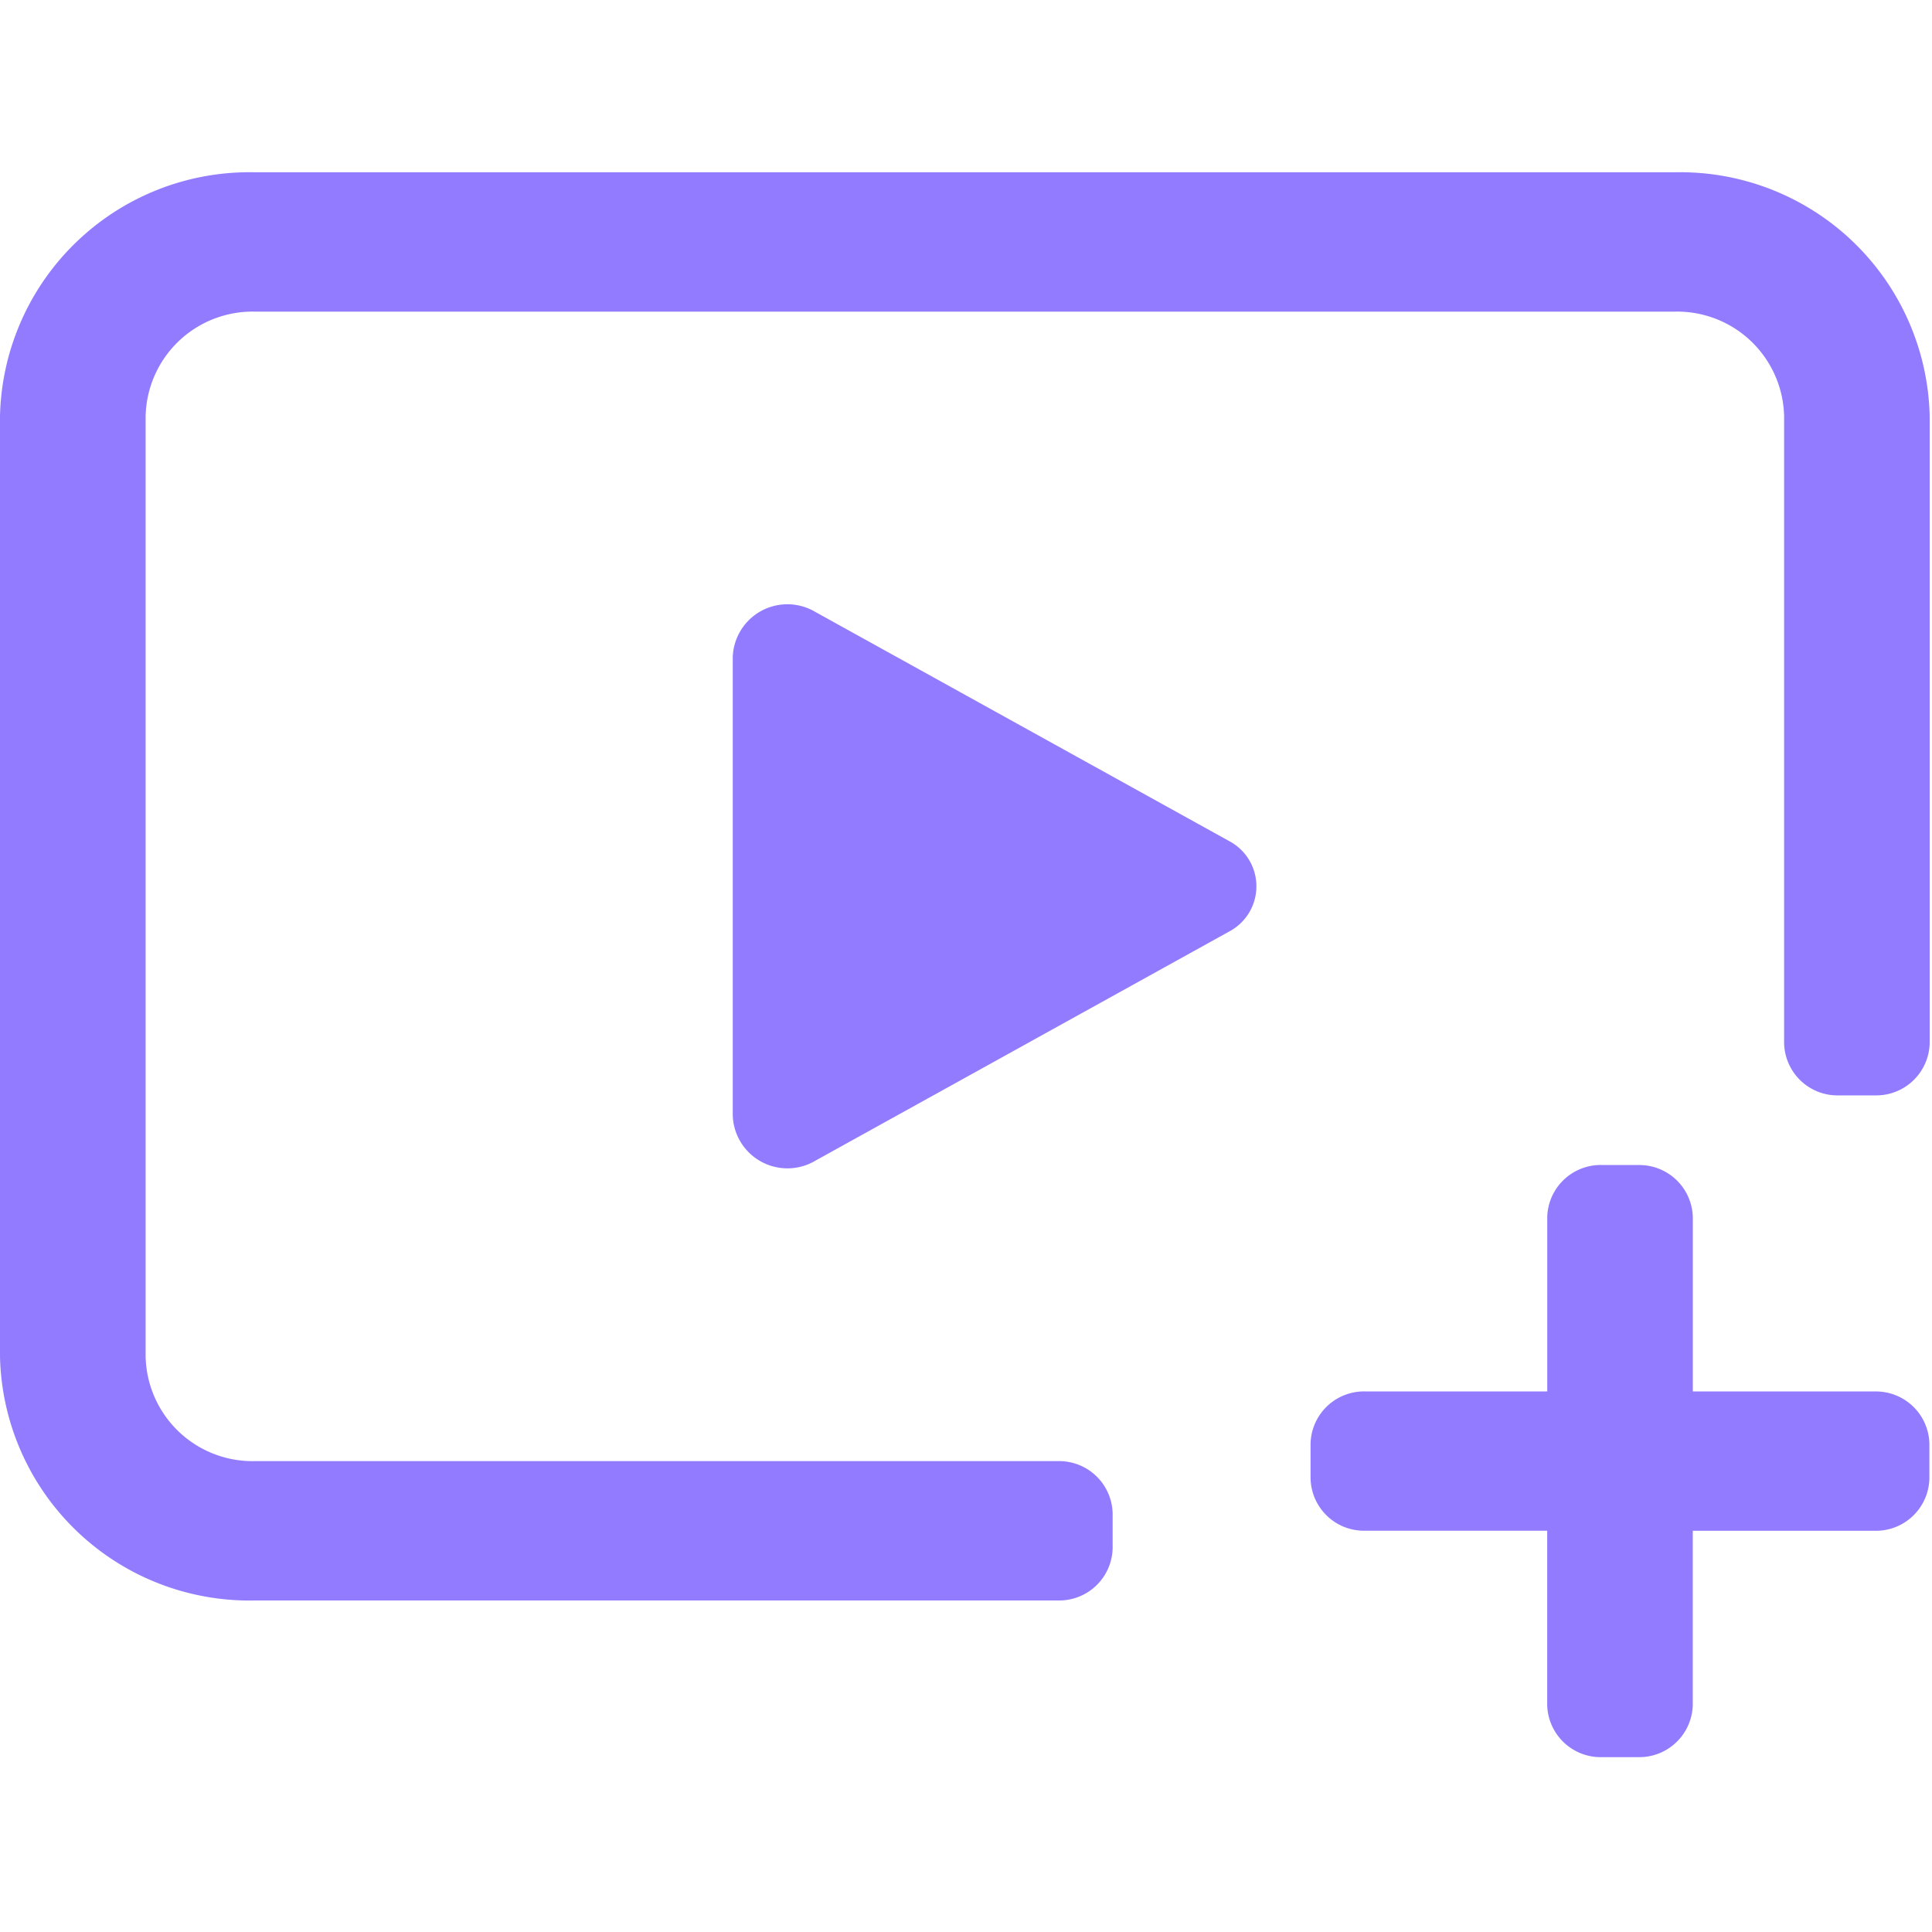
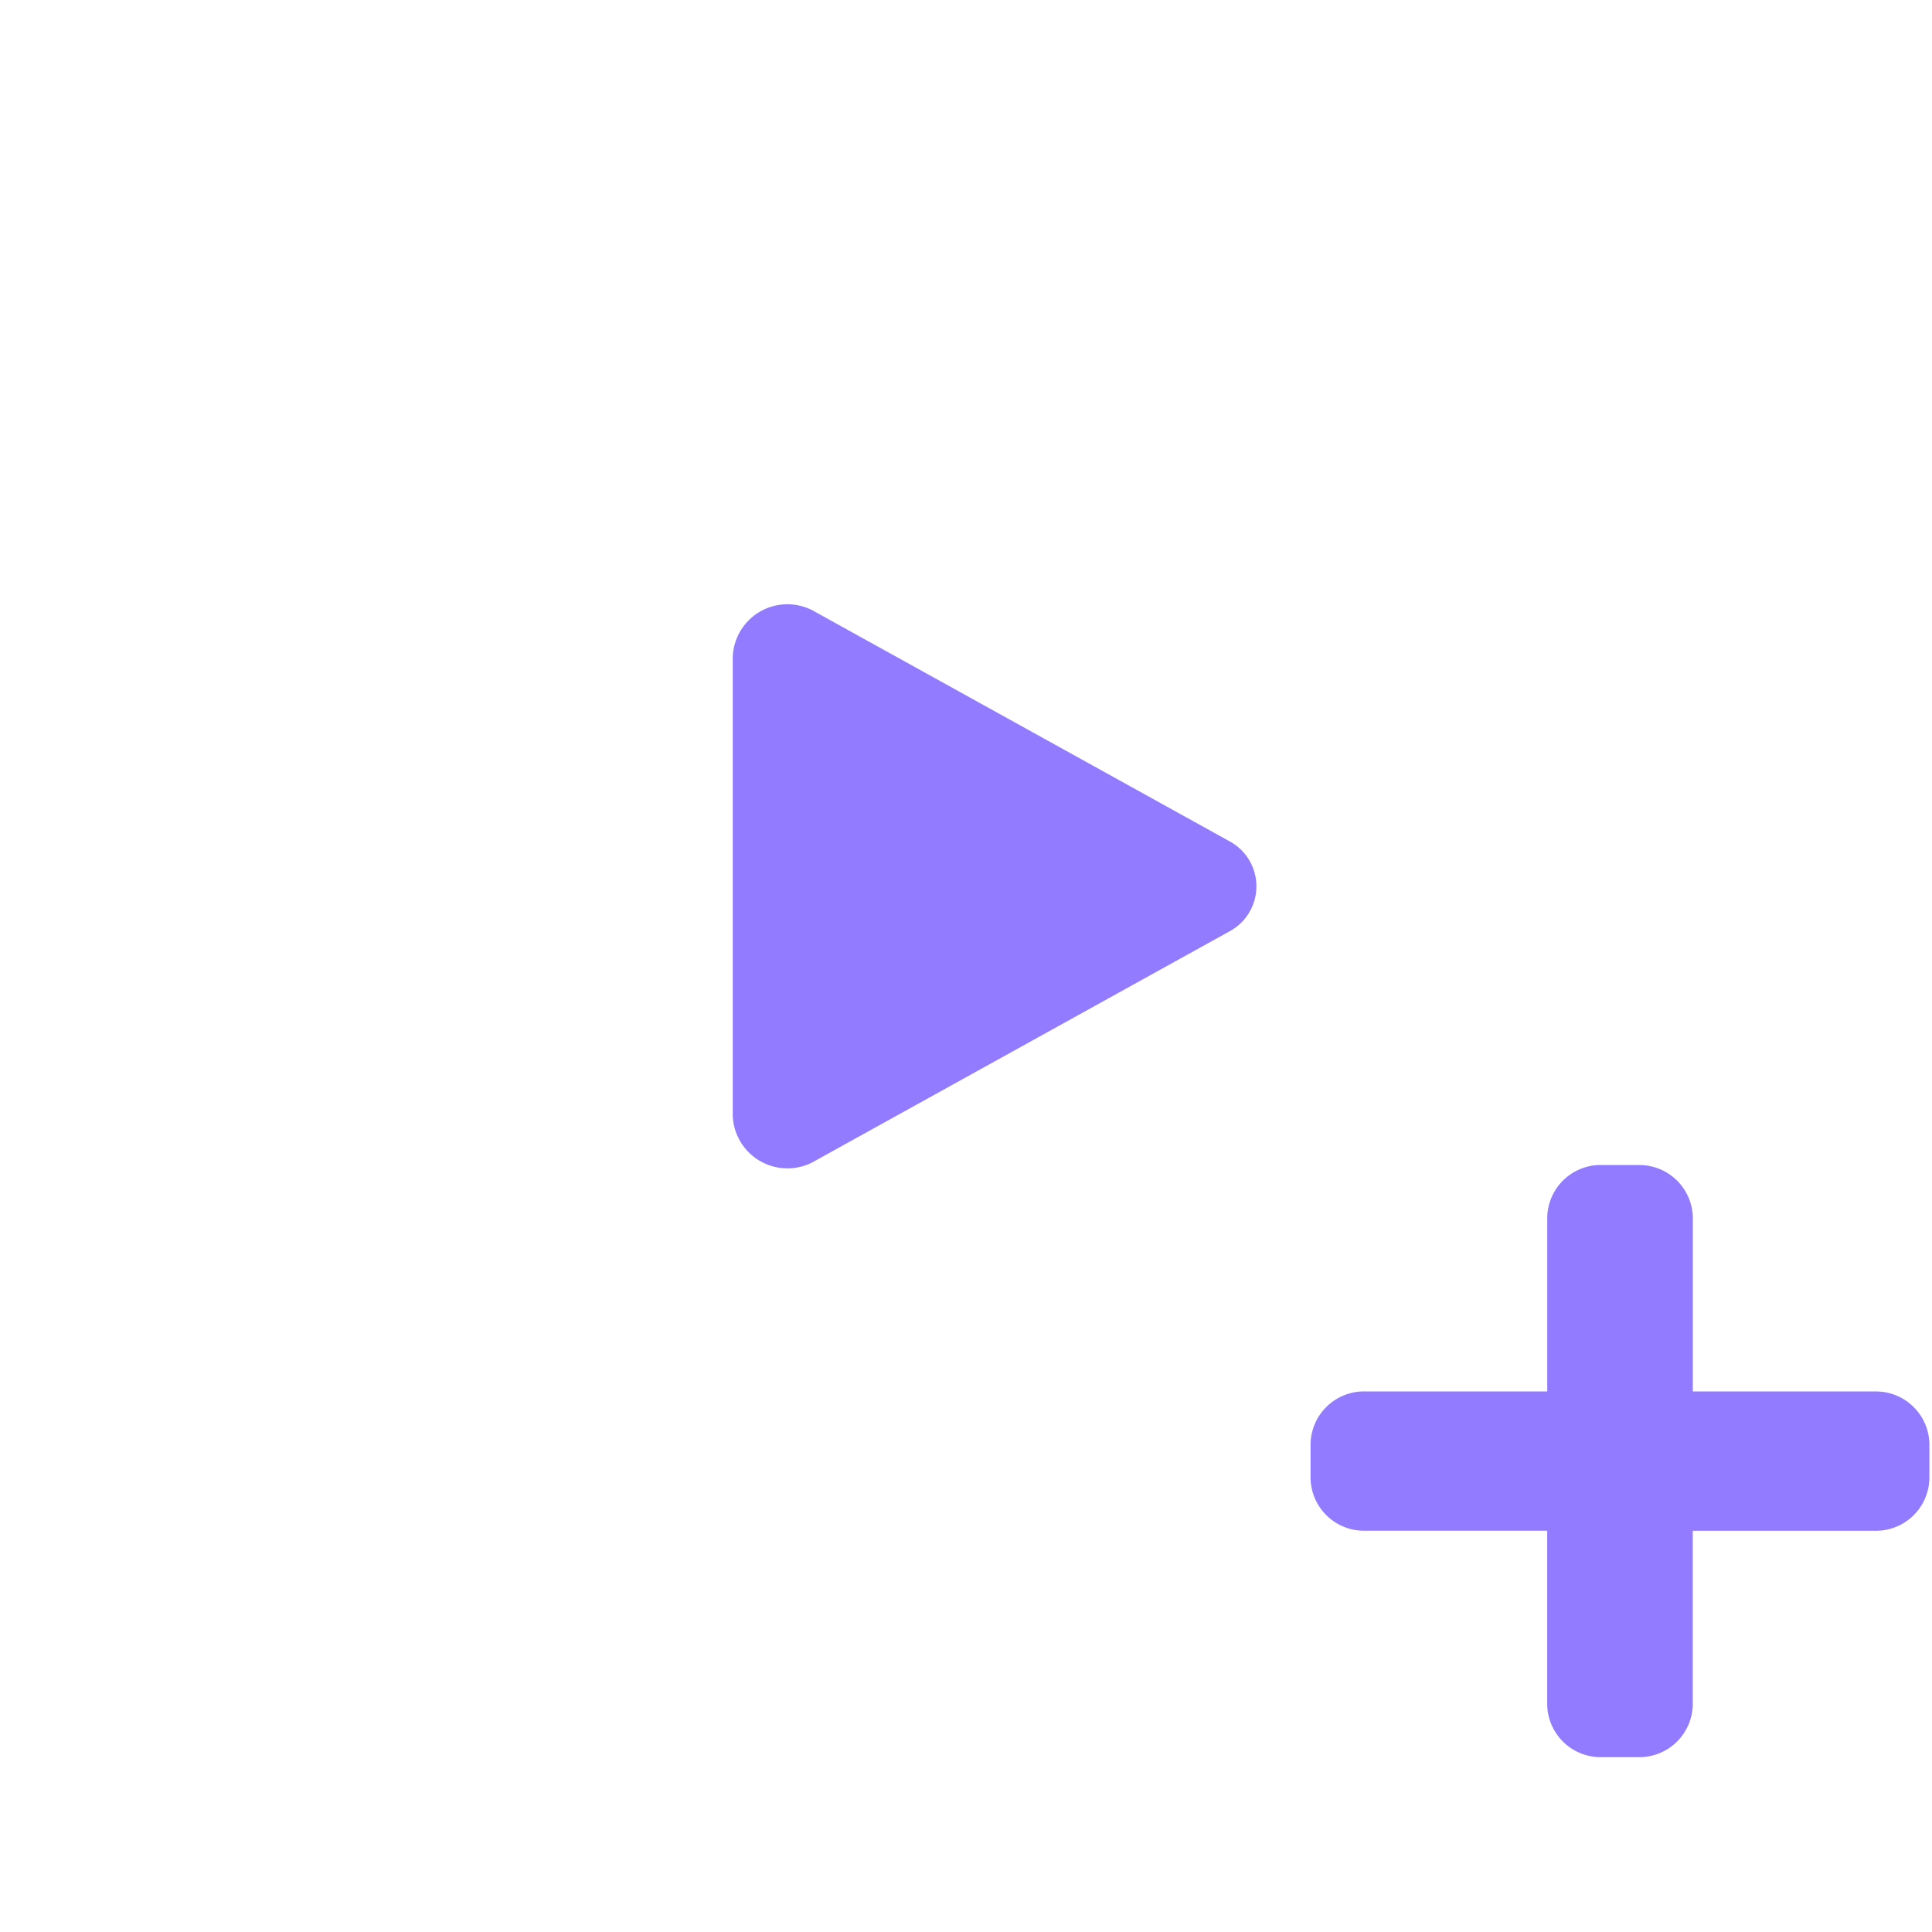
<svg xmlns="http://www.w3.org/2000/svg" width="40" height="40" viewBox="0 0 40 40">
  <defs>
    <clipPath id="clip-path">
      <rect id="矩形_30824" data-name="矩形 30824" width="40" height="40" fill="#fff" stroke="#707070" stroke-width="1" />
    </clipPath>
  </defs>
  <g id="icon_app_video" clip-path="url(#clip-path)">
    <g id="上传视频" transform="translate(0 3.567)">
-       <path id="路径_161059" data-name="路径 161059" d="M23.036,28.488a1.107,1.107,0,0,1-1.13,1.081H5.276A5.166,5.166,0,0,1,0,24.521V5.048A5.166,5.166,0,0,1,5.276,0h29.4a5.166,5.166,0,0,1,5.276,5.048V18.031a1.108,1.108,0,0,1-1.131,1.081h-.753a1.107,1.107,0,0,1-1.13-1.083V5.048a2.214,2.214,0,0,0-2.261-2.163H5.276A2.214,2.214,0,0,0,3.015,5.048V24.521a2.214,2.214,0,0,0,2.261,2.163h16.63a1.108,1.108,0,0,1,1.13,1.083Z" fill="#927bff" />
      <path id="路径_161060" data-name="路径 161060" d="M34.323,21.237a1.107,1.107,0,0,0-1.13,1.081v3.607H29.423a1.107,1.107,0,0,0-1.13,1.081v.722a1.107,1.107,0,0,0,1.13,1.081h3.769v3.605a1.108,1.108,0,0,0,1.13,1.083h.753a1.108,1.108,0,0,0,1.131-1.083V28.81h3.769a1.107,1.107,0,0,0,1.13-1.081v-.722a1.107,1.107,0,0,0-1.131-1.081H36.207V22.319a1.108,1.108,0,0,0-1.131-1.081h-.753ZM18.03,21.154a1.133,1.133,0,0,1-1.7-.937v-9.5a1.132,1.132,0,0,1,1.7-.936l8.578,4.75a1.059,1.059,0,0,1,0,1.872l-8.579,4.751Z" transform="translate(-1.159 -0.684)" fill="#927bff" />
    </g>
  </g>
</svg>